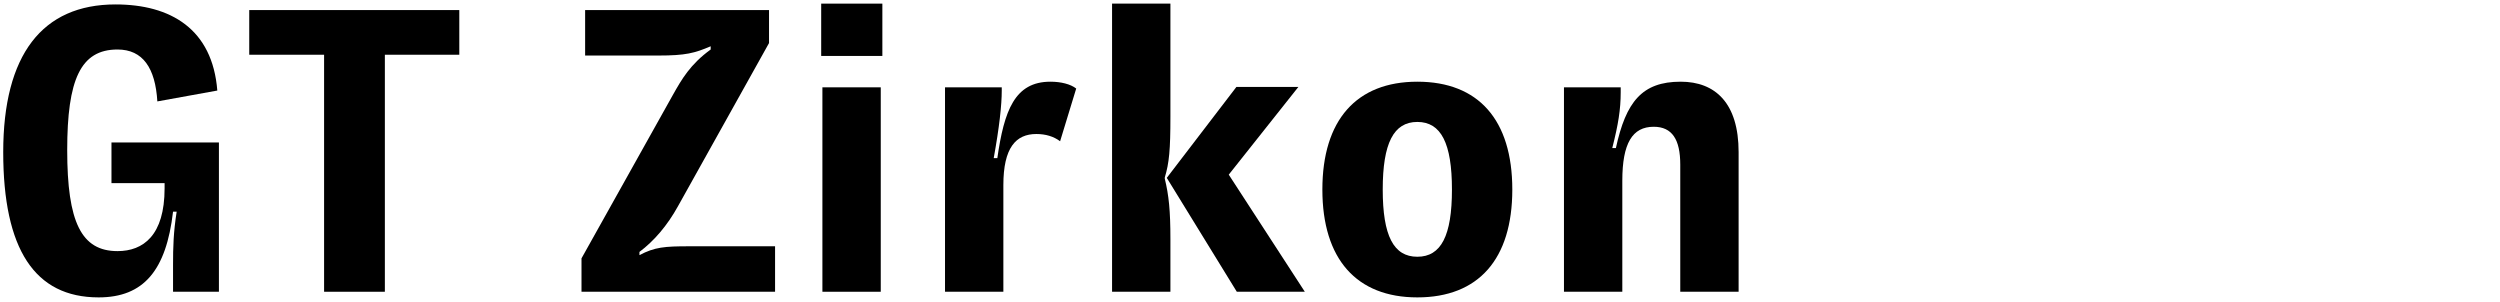
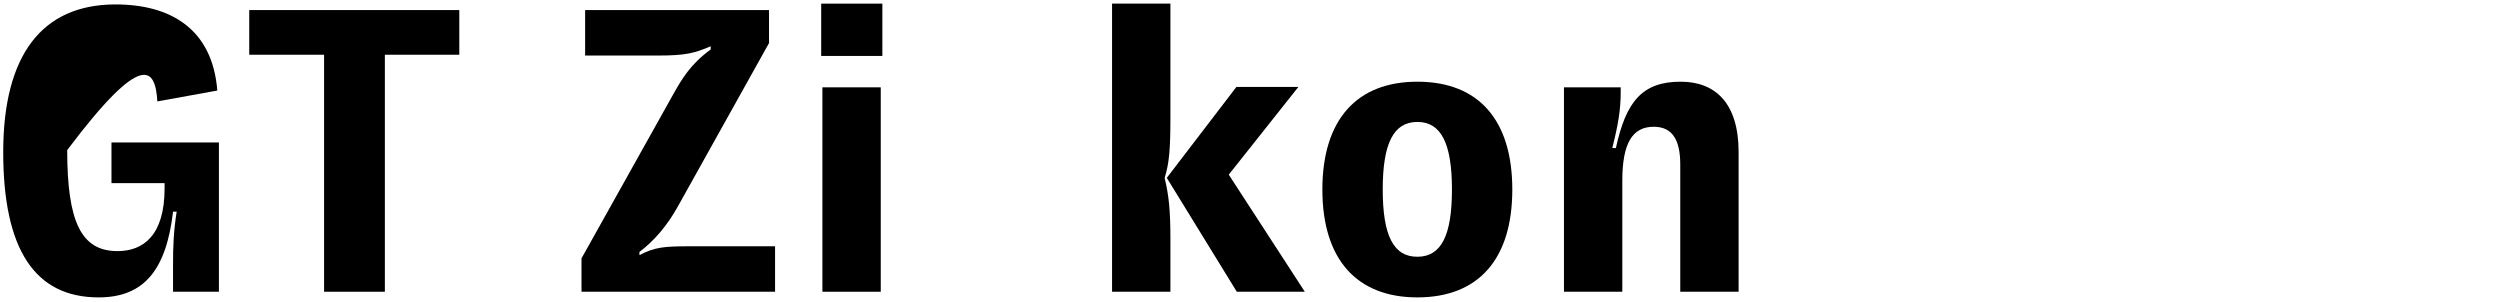
<svg xmlns="http://www.w3.org/2000/svg" width="497" height="60" viewBox="0 0 497 60" fill="none">
-   <path d="M31.281 20.161L43.201 18.001C42.241 5.761 33.921 0.881 22.961 0.881C8.401 0.881 0.641 10.881 0.641 30.241C0.641 49.521 6.881 59.121 19.601 59.121C28.561 59.121 33.041 53.761 34.401 42.081H35.121C34.481 46.161 34.401 49.121 34.401 52.641V58.001H43.521V28.321H22.161V36.401H32.721V37.441C32.721 46.801 28.481 49.921 23.361 49.921C16.161 49.921 13.361 44.161 13.361 29.841C13.361 15.841 16.001 9.841 23.361 9.841C28.401 9.841 30.881 13.521 31.281 20.161Z" fill="black" />
+   <path d="M31.281 20.161L43.201 18.001C42.241 5.761 33.921 0.881 22.961 0.881C8.401 0.881 0.641 10.881 0.641 30.241C0.641 49.521 6.881 59.121 19.601 59.121C28.561 59.121 33.041 53.761 34.401 42.081H35.121C34.481 46.161 34.401 49.121 34.401 52.641V58.001H43.521V28.321H22.161V36.401H32.721V37.441C32.721 46.801 28.481 49.921 23.361 49.921C16.161 49.921 13.361 44.161 13.361 29.841C28.401 9.841 30.881 13.521 31.281 20.161Z" fill="black" />
  <path d="M91.31 2.001H49.55V10.881H64.43V58.001H76.51V10.881H91.31V2.001Z" fill="black" />
  <path d="M116.323 2.001V11.041H130.883C136.323 11.041 138.083 10.561 141.283 9.201V9.841C137.203 12.801 135.523 15.761 133.763 18.881L115.603 51.361V58.001H154.083V48.961H137.043C132.083 48.961 130.163 49.121 127.123 50.721V50.081C130.003 47.921 132.643 44.881 134.803 40.961L152.883 8.561V2.001H116.323Z" fill="black" />
  <path d="M163.254 11.121H175.414V0.721H163.254V11.121ZM163.494 58.001H175.094V17.361H163.494V58.001Z" fill="black" />
-   <path d="M187.869 58.001H199.469V36.801C199.469 29.361 201.949 26.641 206.029 26.641C207.869 26.641 209.469 27.121 210.749 28.081L213.949 17.601C212.829 16.721 210.909 16.241 208.829 16.241C201.709 16.241 199.629 22.001 198.269 31.441H197.549C198.669 25.281 199.149 20.881 199.149 18.001V17.361H187.869V58.001Z" fill="black" />
  <path d="M221.078 58.001H232.678V47.521C232.678 41.841 232.358 38.801 231.558 35.521V35.281C232.438 32.401 232.678 29.761 232.678 23.201V0.721H221.078V58.001ZM245.878 58.001H259.398L244.278 34.721L258.118 17.281H245.798L231.958 35.361L245.878 58.001Z" fill="black" />
  <path d="M281.767 59.121C293.927 59.121 300.647 51.521 300.647 37.681C300.647 23.841 293.927 16.241 281.767 16.241C269.687 16.241 262.887 23.841 262.887 37.681C262.887 51.521 269.687 59.121 281.767 59.121ZM281.767 51.041C277.047 51.041 274.887 46.881 274.887 37.681C274.887 28.481 277.047 24.241 281.767 24.241C286.487 24.241 288.647 28.481 288.647 37.681C288.647 46.881 286.487 51.041 281.767 51.041Z" fill="black" />
  <path d="M310.916 58.001H322.516V35.921C322.516 28.481 324.516 25.201 328.756 25.201C332.436 25.201 334.036 27.761 334.036 32.721V58.001H345.636V30.241C345.636 20.481 340.996 16.241 334.116 16.241C326.436 16.241 323.236 20.241 321.236 29.441H320.516C321.716 24.721 322.196 21.761 322.196 18.321V17.361H310.916V58.001Z" fill="black" />
</svg>